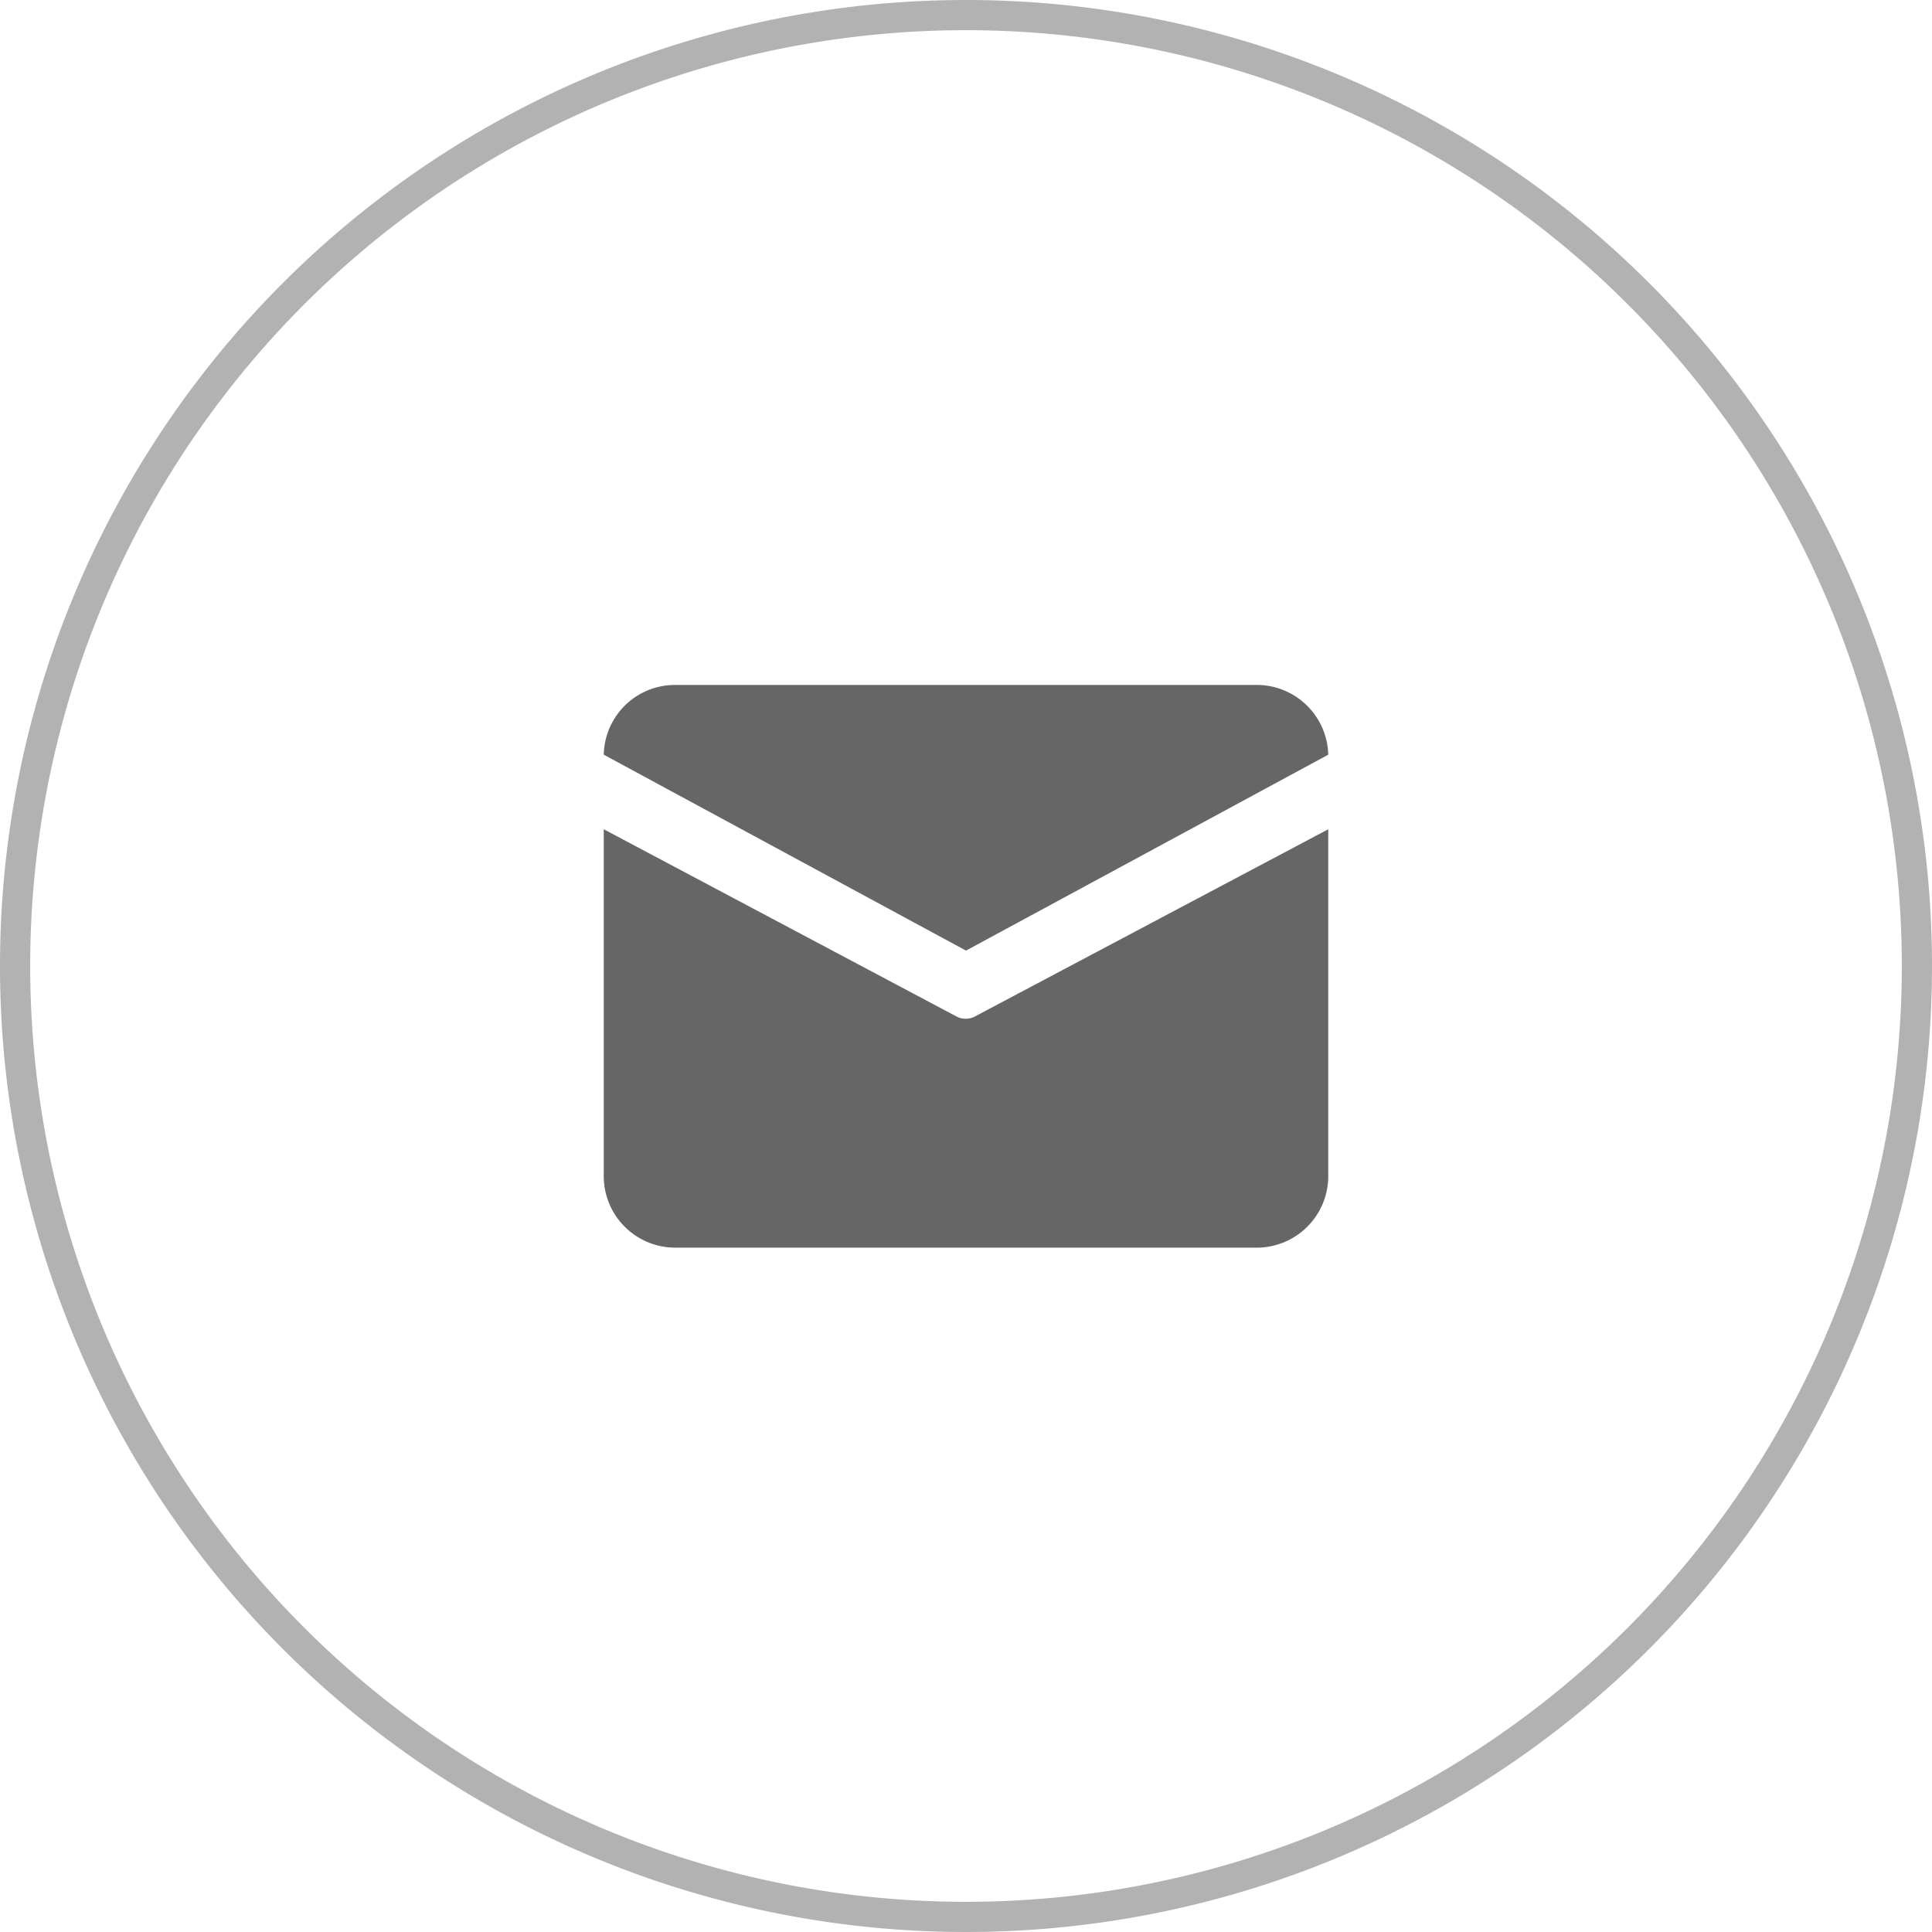
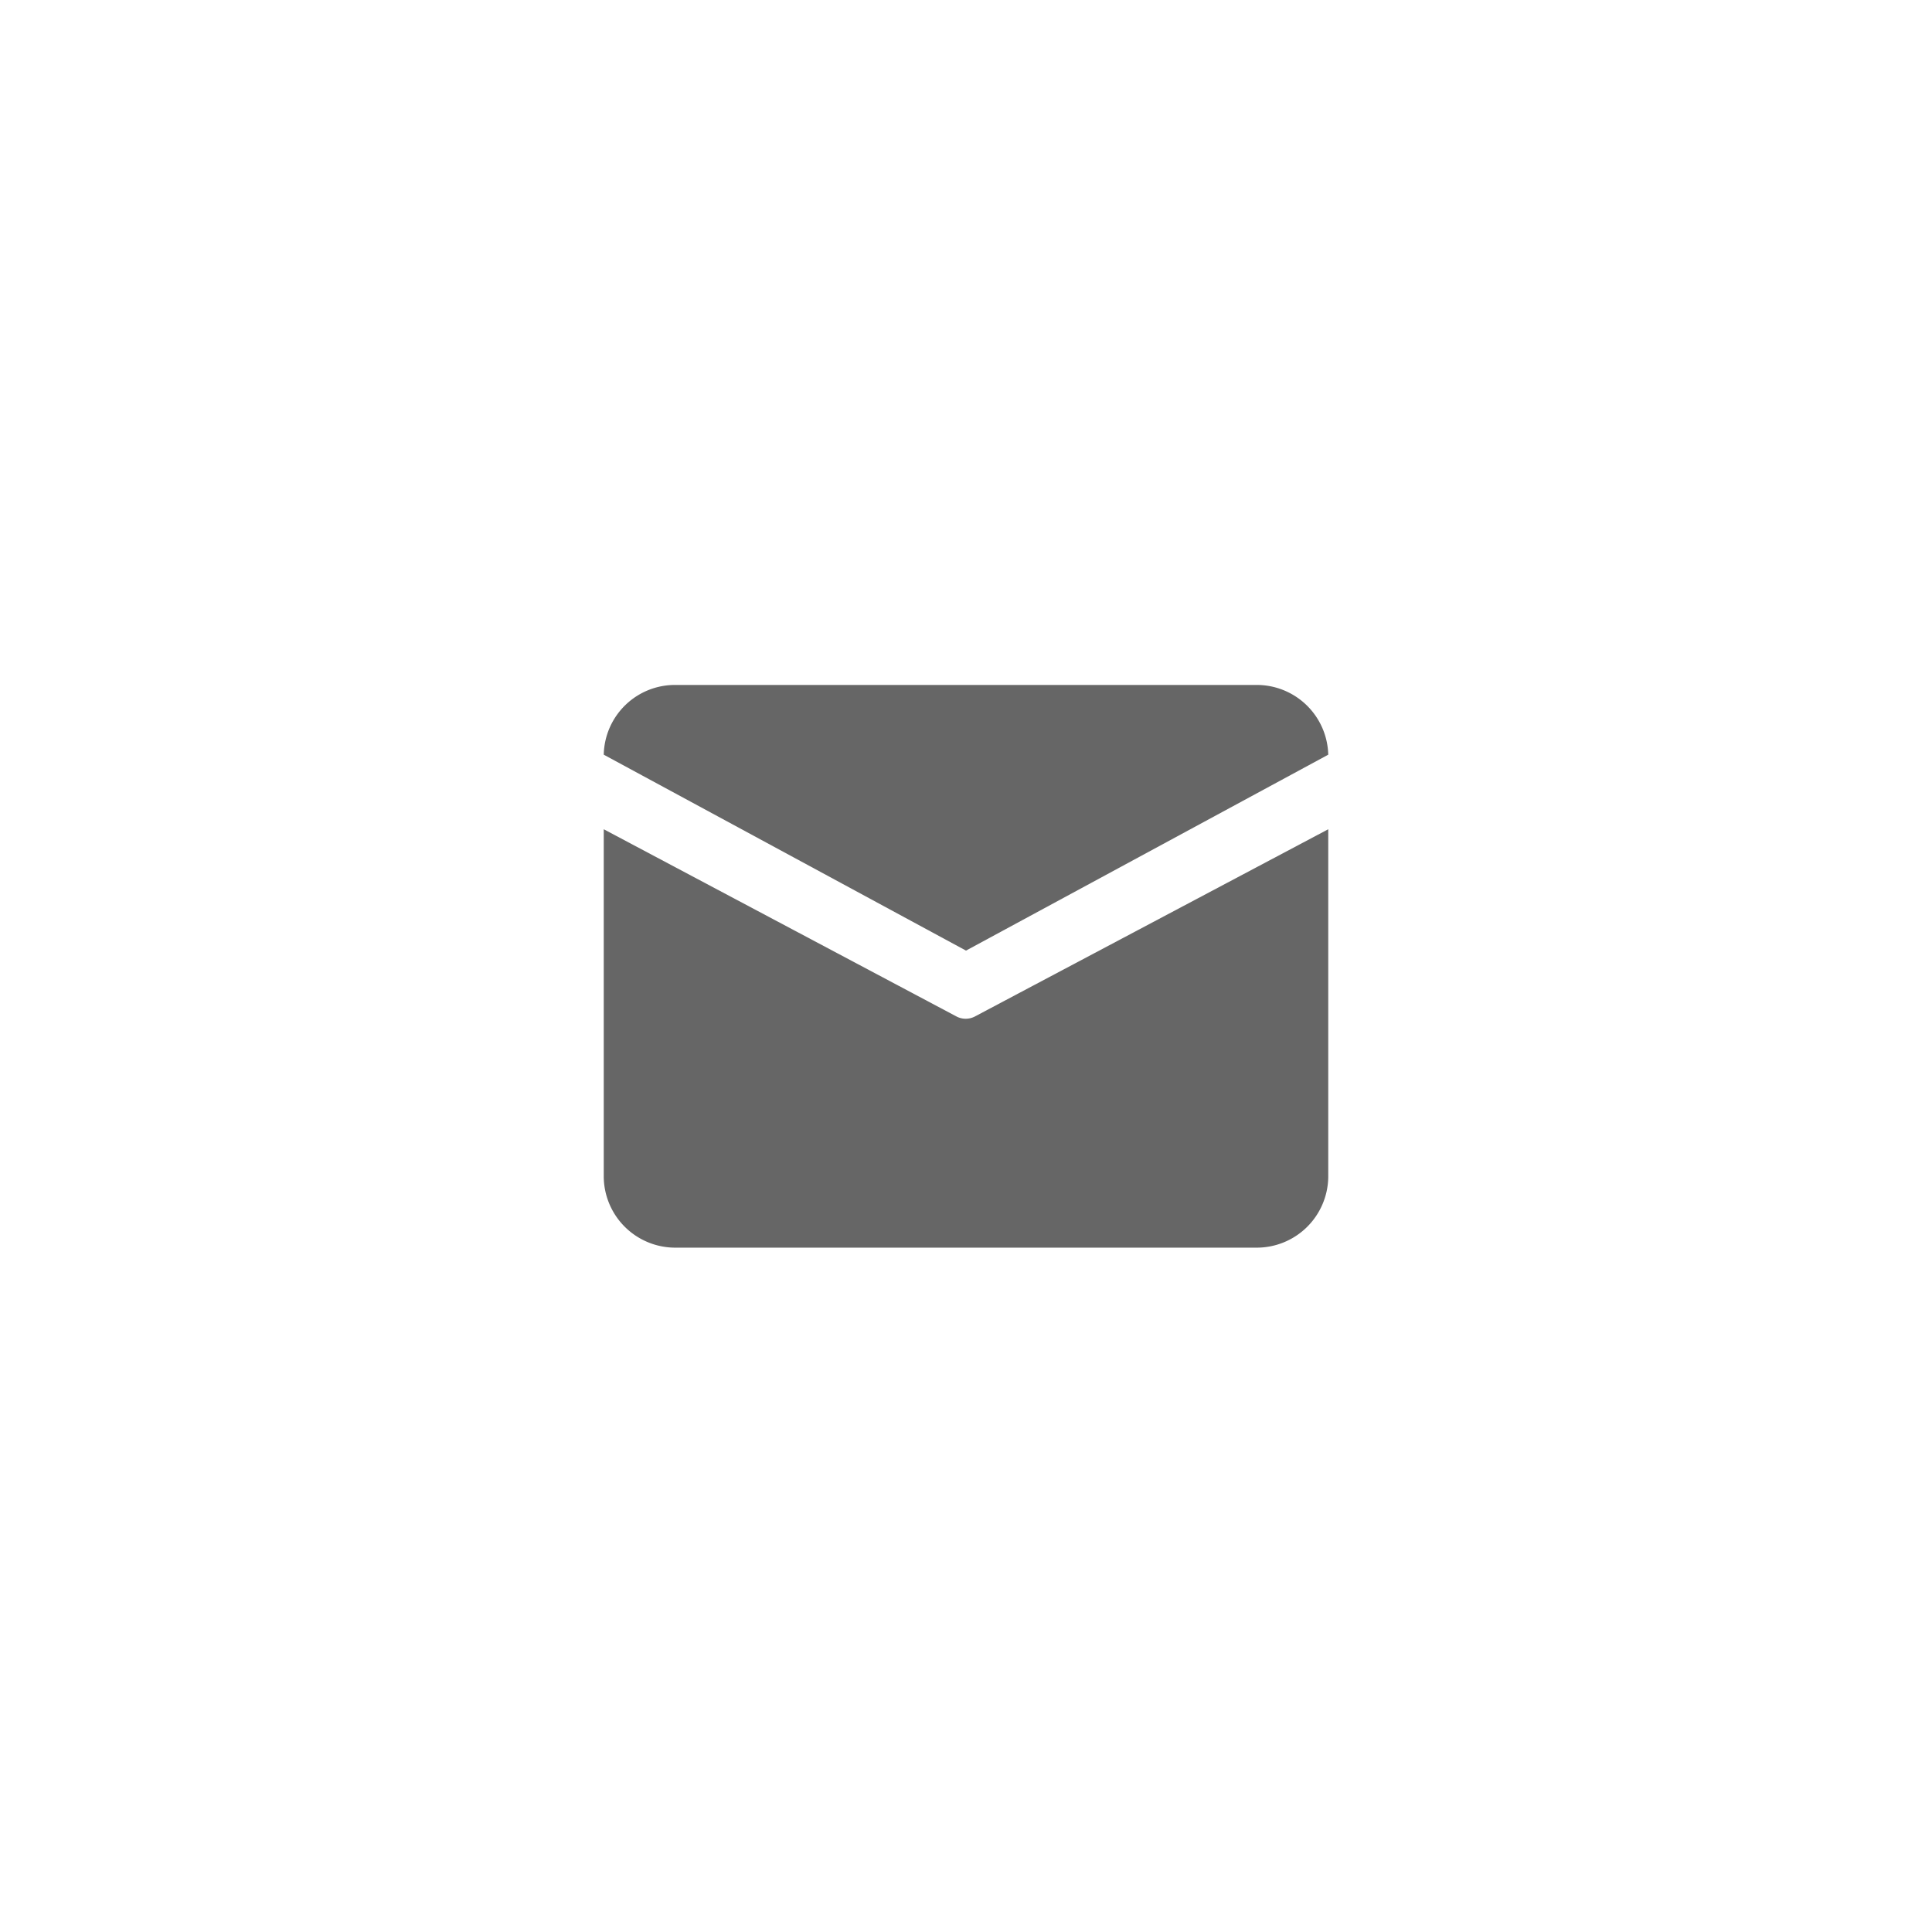
<svg xmlns="http://www.w3.org/2000/svg" id="图层_1" data-name="图层 1" viewBox="0 0 64 64">
  <defs>
    <style>.cls-1{fill:none;}.cls-2{clip-path:url(#clip-path);}.cls-3{fill:#b2b2b2;}.cls-4{fill:#666;}</style>
    <clipPath id="clip-path">
      <rect class="cls-1" width="64" height="64" />
    </clipPath>
  </defs>
  <title>conico03</title>
  <g class="cls-2">
-     <path class="cls-3" d="M32,1A31,31,0,1,1,1,32,31,31,0,0,1,32,1m0-1A32,32,0,1,0,64,32,32,32,0,0,0,32,0" />
    <path class="cls-4" d="M44,39a2.37,2.37,0,0,1-2.4,2.33H22.4A2.37,2.37,0,0,1,20,39V27.47l11.7,6.21a.66.66,0,0,0,.58,0L44,27.47Z" />
    <path class="cls-4" d="M32,31.49,20,25a2.36,2.36,0,0,1,2.39-2.31H41.6A2.37,2.37,0,0,1,44,25Z" />
  </g>
</svg>